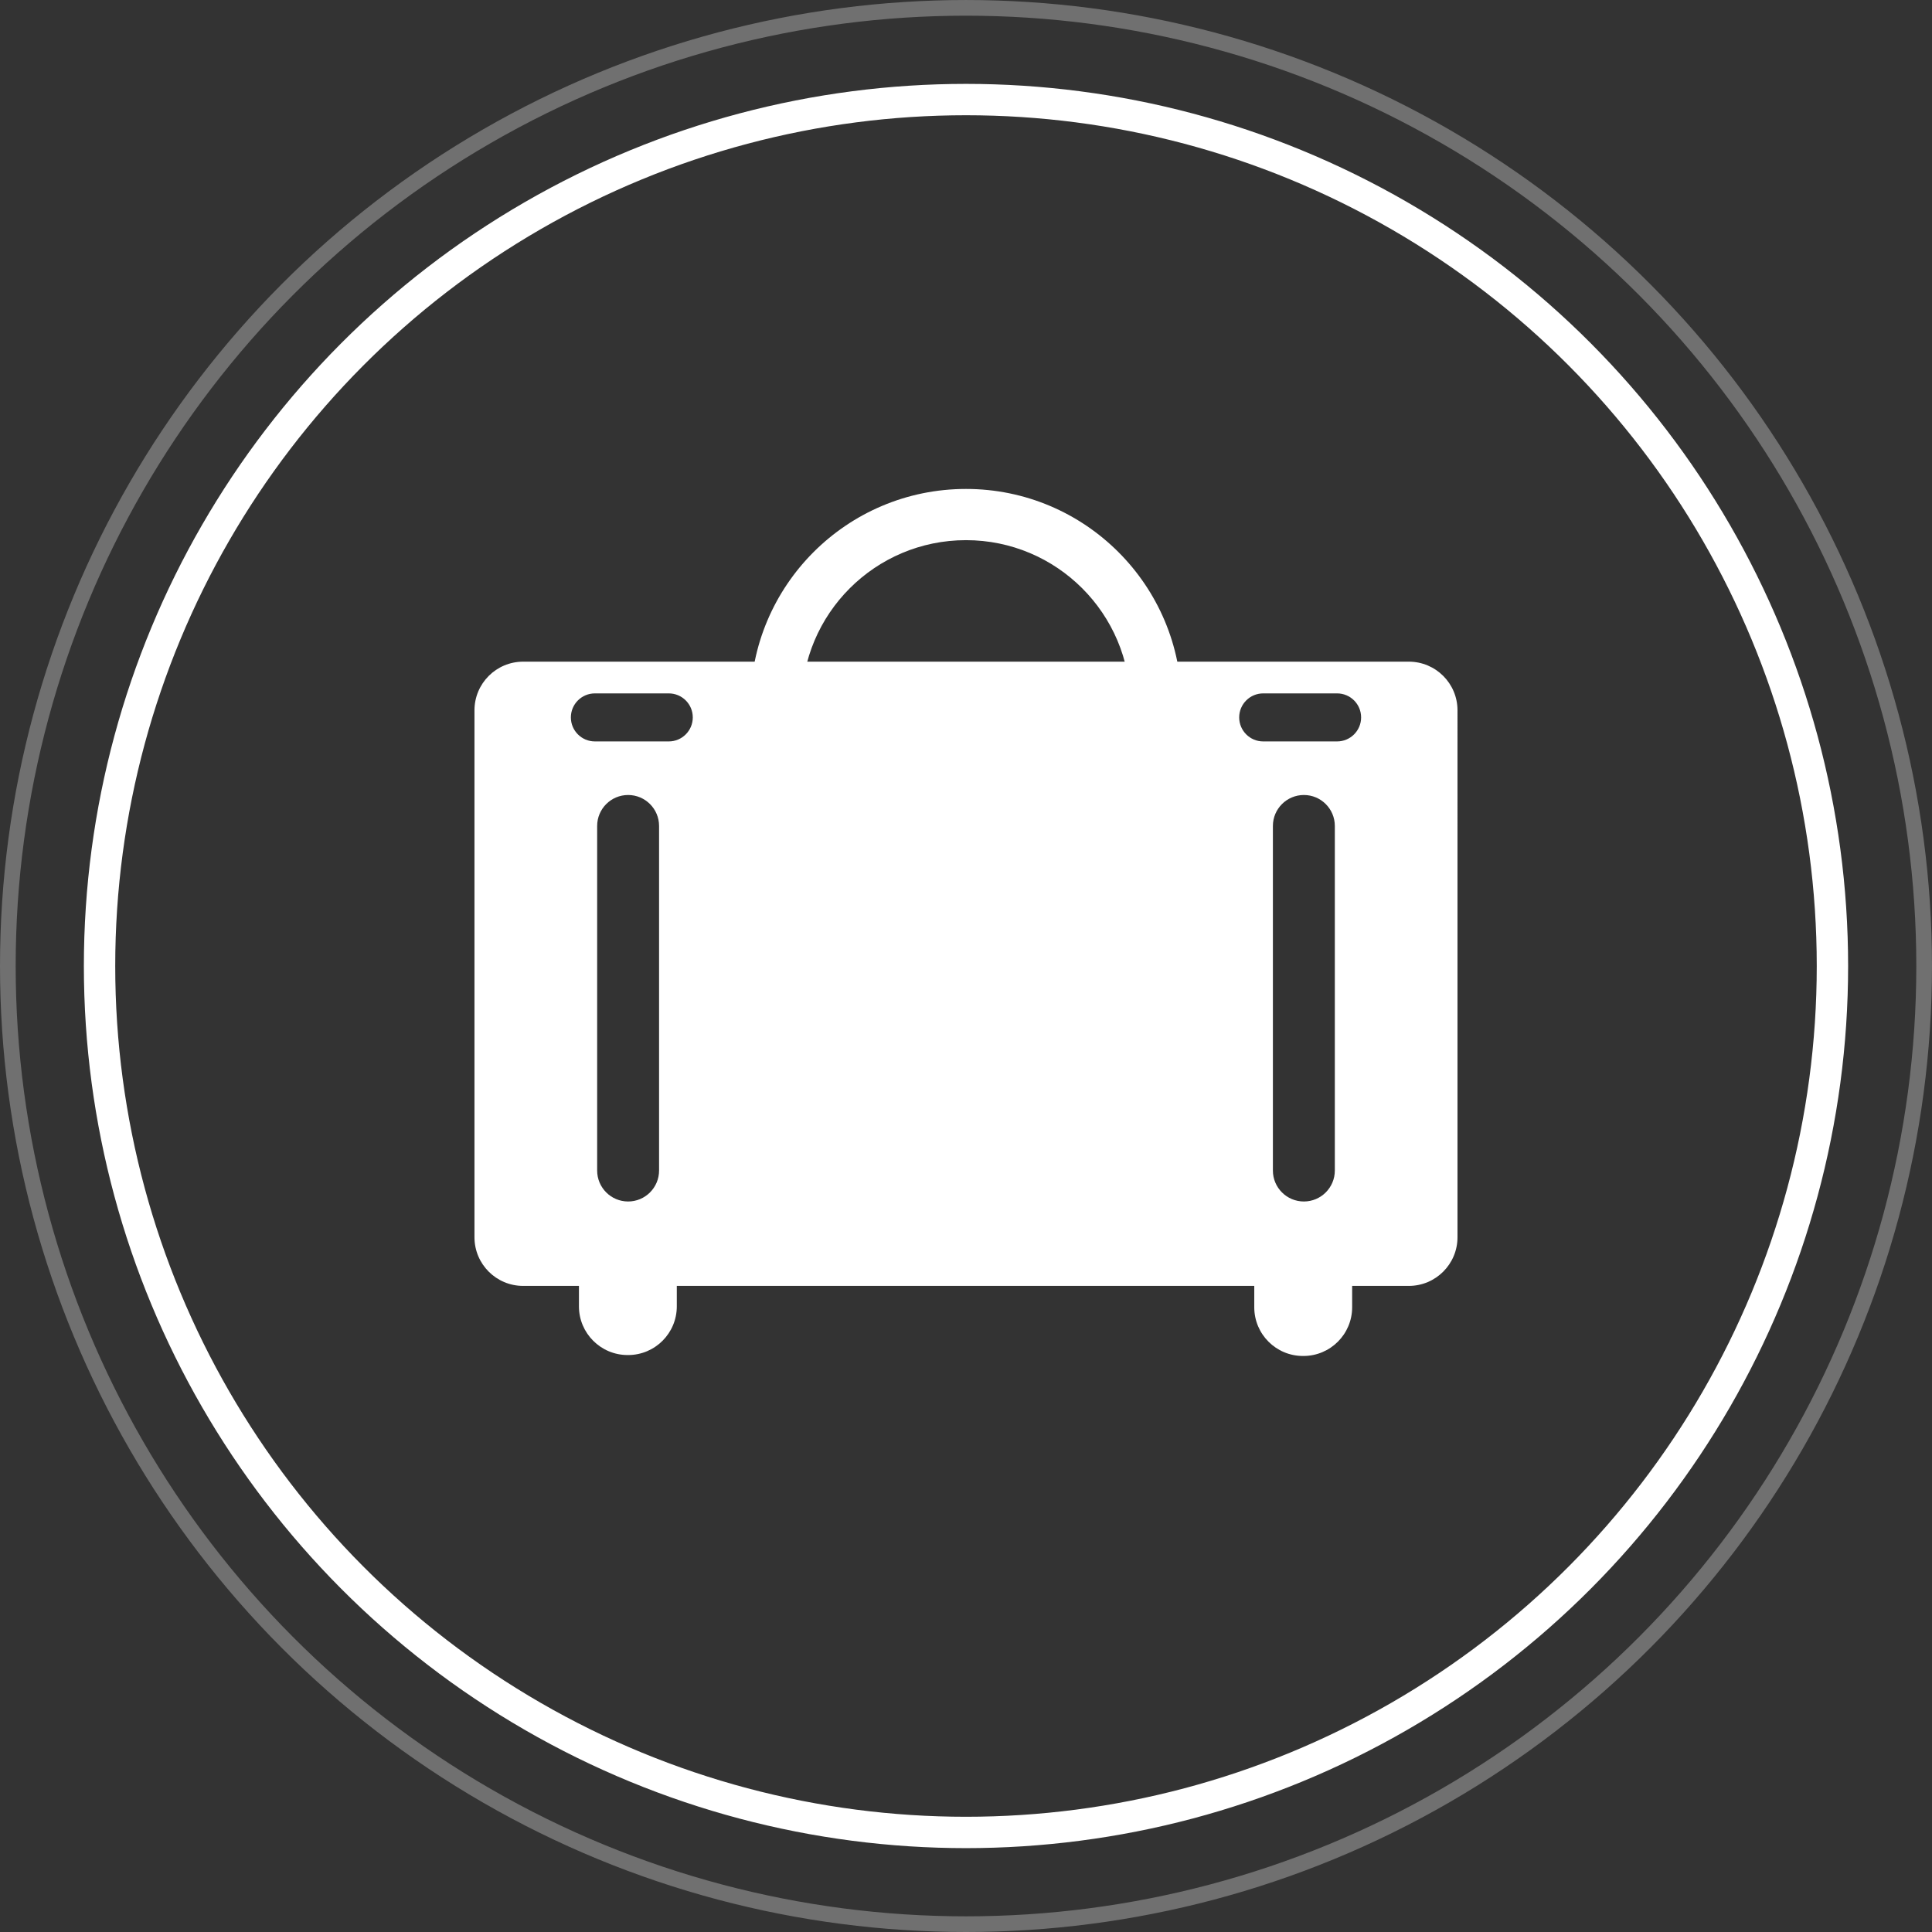
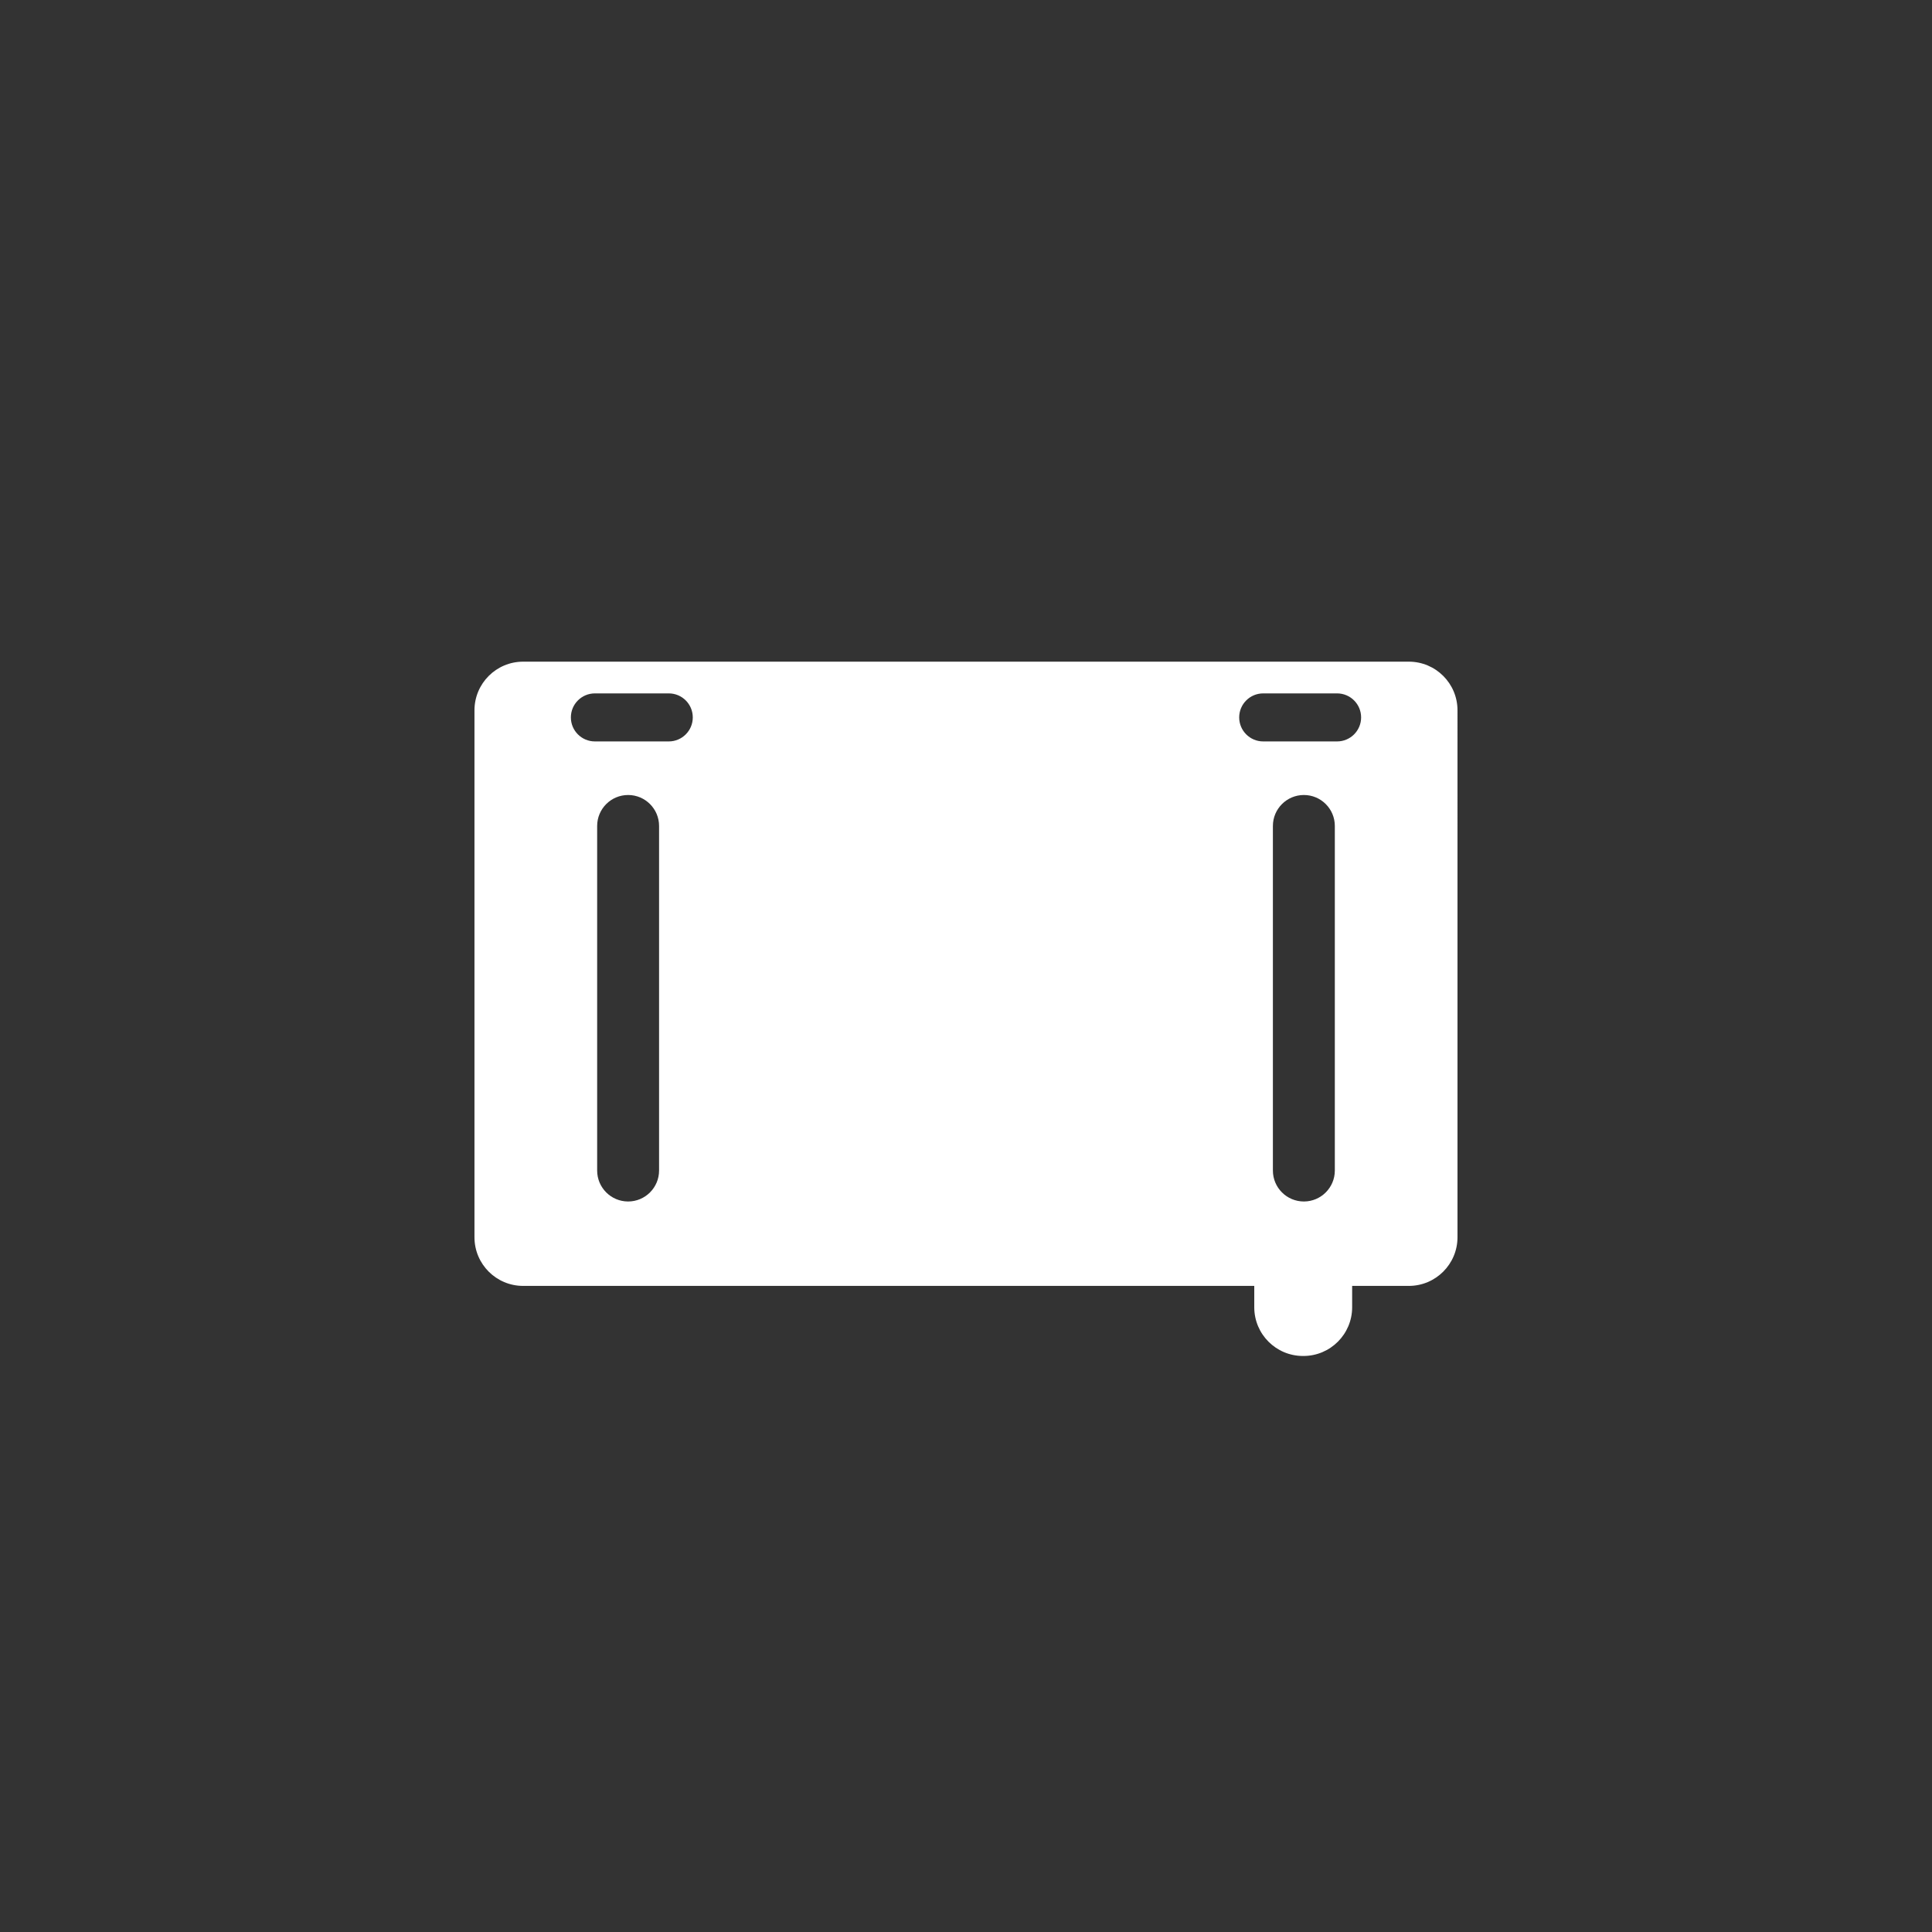
<svg xmlns="http://www.w3.org/2000/svg" version="1.1" x="0px" y="0px" width="116.119px" height="116.119px" viewBox="0 0 116.119 116.119" style="enable-background:new 0 0 116.119 116.119;" xml:space="preserve">
  <rect x="0" y="0" width="116.119" height="116.119" fill="#333333" stroke="none" />
  <style type="text/css">
	.st0{fill:none;stroke:#FFFFFF;stroke-width:1.885;stroke-miterlimit:10;}
	.st1{opacity:0.3;fill:none;stroke:#FFFFFF;stroke-width:0.942;stroke-miterlimit:10;}
	.st2{fill:#FFFFFF;}
</style>
  <defs>
</defs>
  <g>
-     <circle class="st0" cx="58.059" cy="58.06" r="52.076" />
-     <circle class="st1" cx="58.059" cy="58.06" r="57.588" />
-   </g>
+     </g>
  <g>
    <g>
-       <path class="st2" d="M40.678,78.516c0,1.615-1.31,2.926-2.926,2.926h-0.029c-1.616,0-2.927-1.311-2.927-2.926v-2.985    c0-1.616,1.31-2.927,2.927-2.927h0.029c1.616,0,2.926,1.311,2.926,2.927V78.516z" />
      <path class="st2" d="M81.268,78.571c0,1.616-1.311,2.927-2.927,2.927h-0.03c-1.617,0-2.926-1.311-2.926-2.927v-2.983    c0-1.616,1.309-2.927,2.926-2.927h0.03c1.616,0,2.927,1.311,2.927,2.927V78.571z" />
    </g>
-     <path class="st2" d="M58.059,29.387c-7.155,0-12.957,5.802-12.957,12.957c0,7.156,5.802,12.957,12.957,12.957   c7.156,0,12.957-5.801,12.957-12.957C71.016,35.189,65.215,29.387,58.059,29.387z M58.059,52.222c-5.456,0-9.879-4.423-9.879-9.878   c0-5.457,4.423-9.879,9.879-9.879c5.456,0,9.879,4.422,9.879,9.879C67.937,47.799,63.515,52.222,58.059,52.222z" />
    <path class="st2" d="M84.674,39.768H31.444c-1.617,0-2.927,1.309-2.927,2.925v31.669c0,1.616,1.309,2.925,2.927,2.925h53.229   c1.616,0,2.927-1.309,2.927-2.925V42.693C87.601,41.077,86.29,39.768,84.674,39.768z M39.612,70.353c0,1.027-0.834,1.86-1.86,1.86   c-1.027,0-1.861-0.833-1.861-1.86V49.642c0-1.027,0.834-1.86,1.861-1.86c1.026,0,1.86,0.833,1.86,1.86V70.353z M40.196,44.562   h-4.441c-0.798,0-1.444-0.647-1.444-1.444c0-0.797,0.646-1.443,1.444-1.443h4.441c0.797,0,1.442,0.646,1.442,1.443   C41.639,43.914,40.993,44.562,40.196,44.562z M80.227,70.353c0,1.027-0.834,1.86-1.86,1.86c-1.028,0-1.862-0.833-1.862-1.86V49.642   c0-1.027,0.834-1.86,1.862-1.86c1.026,0,1.86,0.833,1.86,1.86V70.353z M80.363,44.562h-4.441c-0.797,0-1.443-0.647-1.443-1.444   c0-0.797,0.646-1.443,1.443-1.443h4.441c0.798,0,1.444,0.646,1.444,1.443C81.808,43.914,81.161,44.562,80.363,44.562z" />
  </g>
</svg>